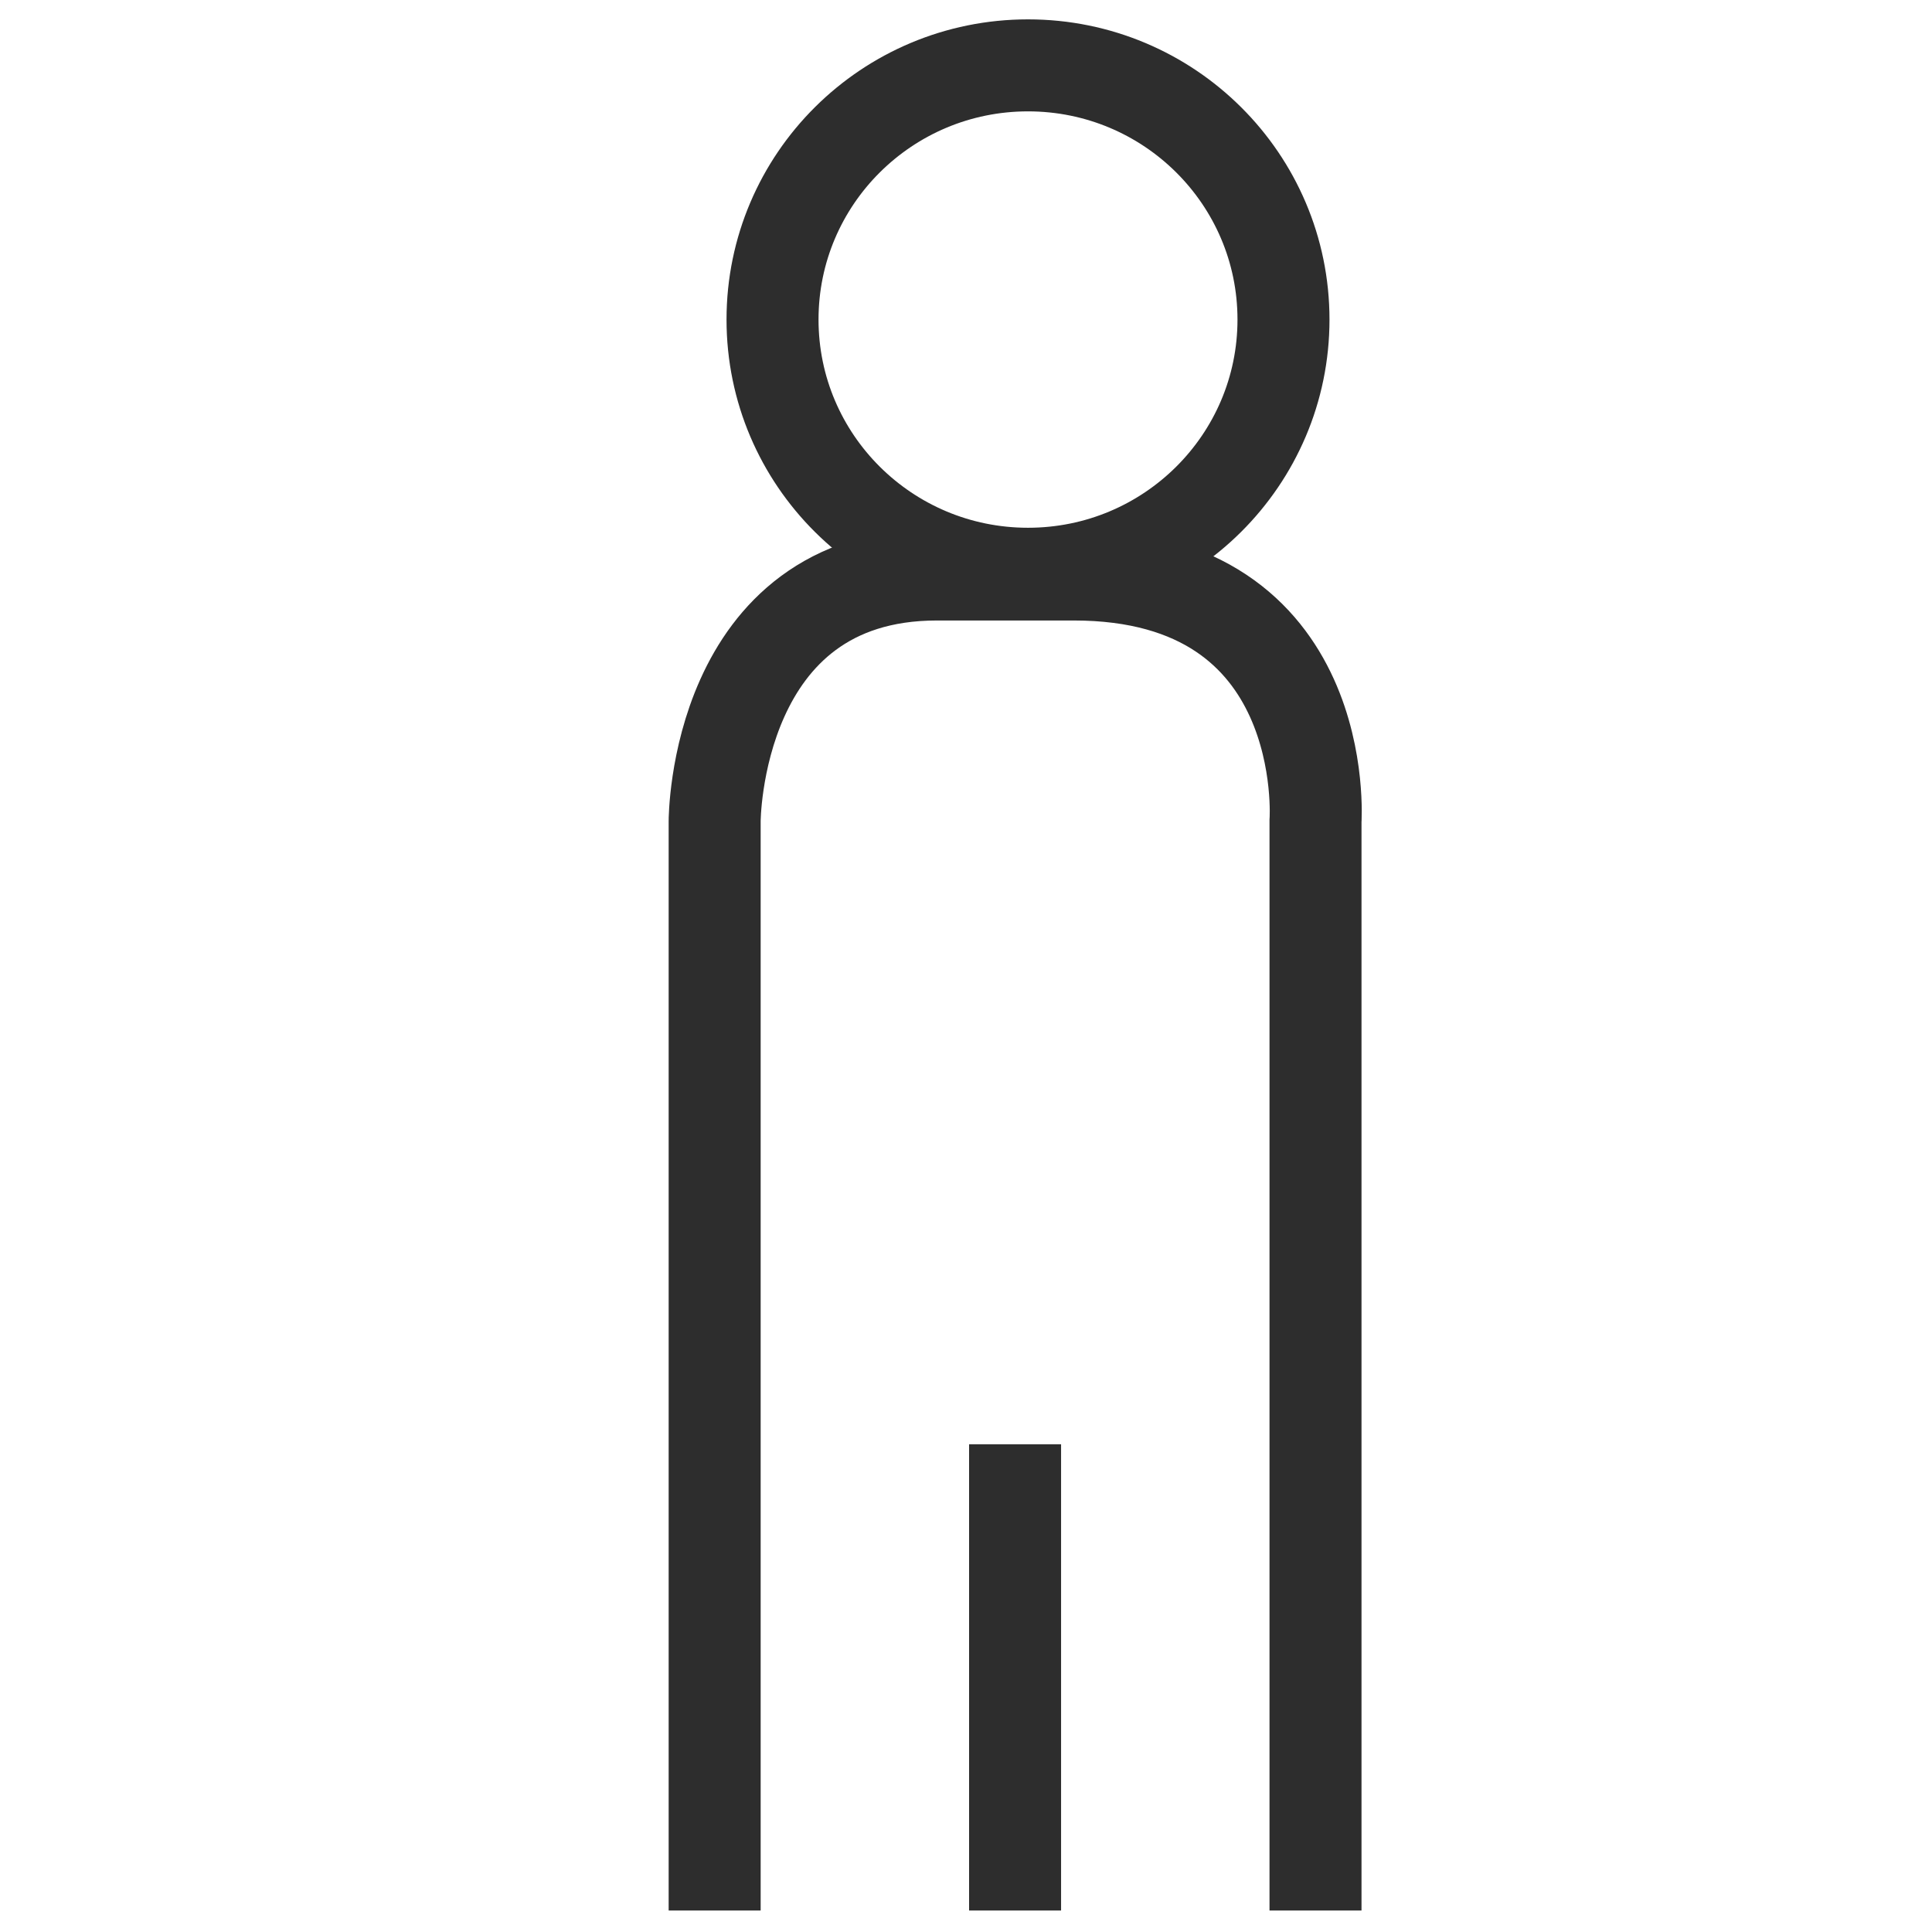
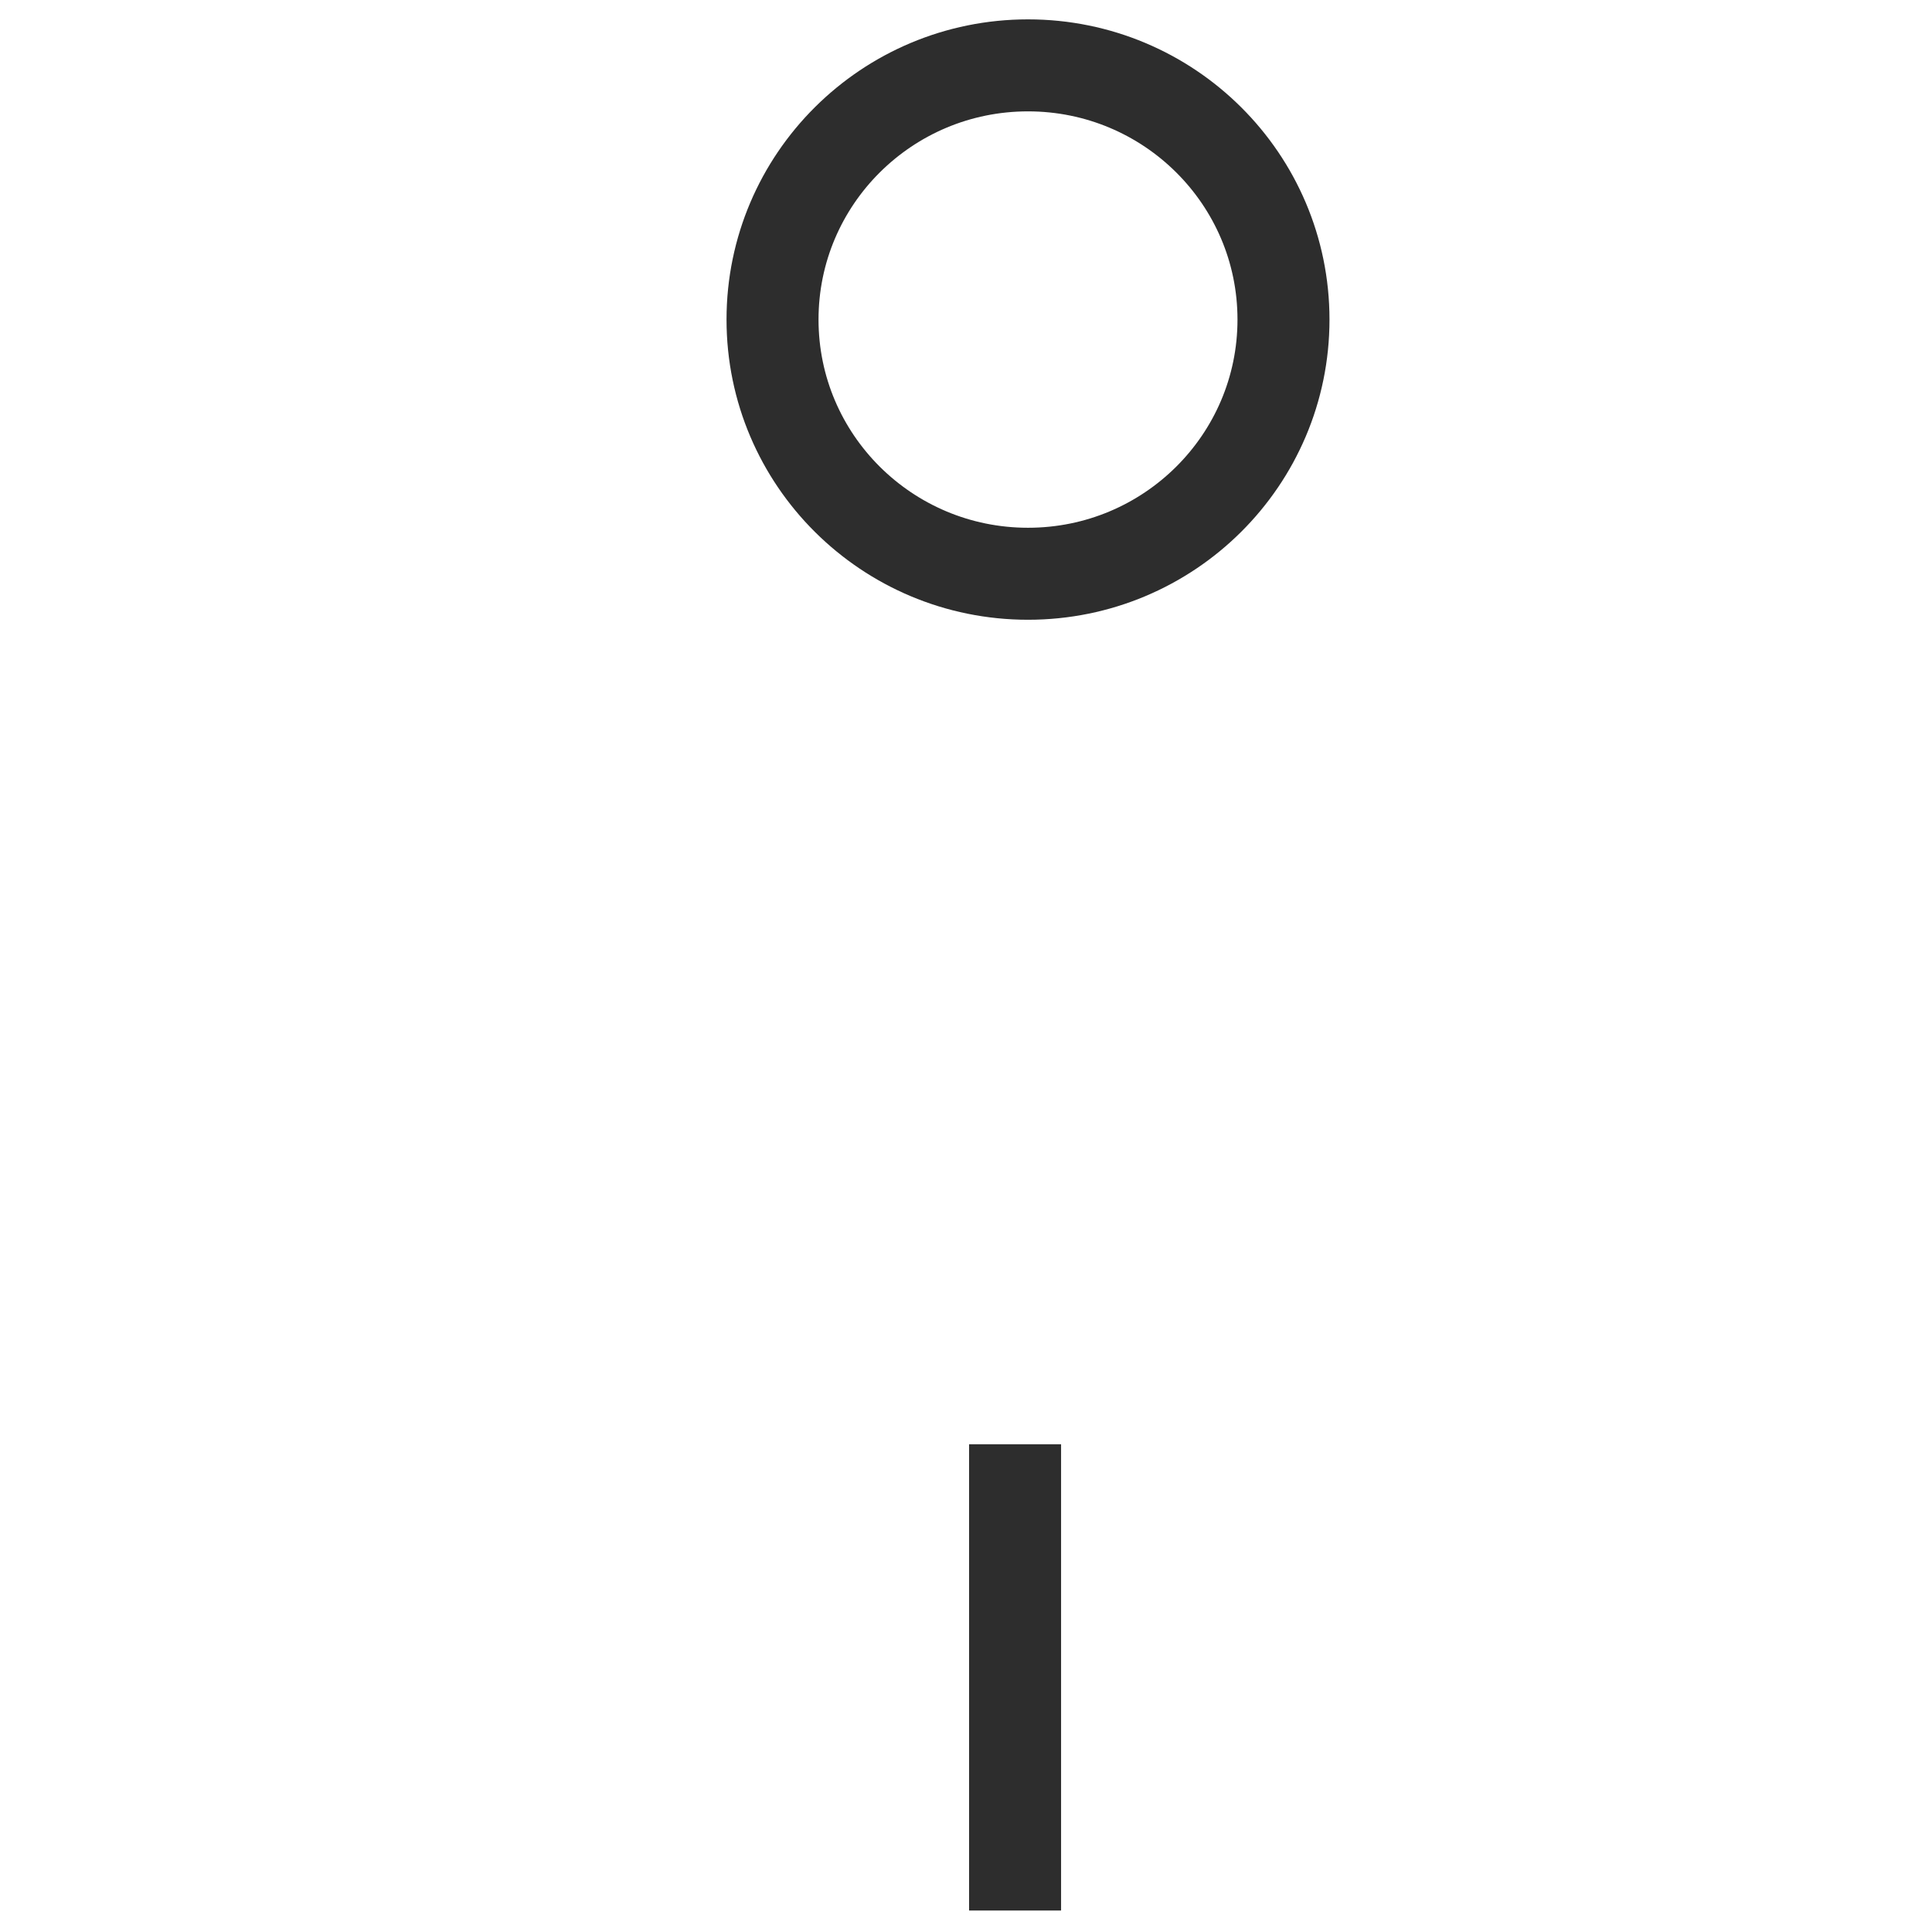
<svg xmlns="http://www.w3.org/2000/svg" id="Layer_1" viewBox="0 0 42 42">
  <ellipse cx="22.348" cy="6.947" rx="5.554" ry="5.526" fill="none" stroke="#2d2d2d" stroke-miterlimit="10" stroke-width="2" />
-   <path d="M15.536,41.533v-23.682s0-5.362,4.831-5.362h2.978c5.633,0,5.253,5.362,5.253,5.362v23.682" fill="none" stroke="#2d2d2d" stroke-miterlimit="10" stroke-width="2" />
  <line x1="22.067" y1="41.533" x2="22.067" y2="31.397" fill="none" stroke="#2d2d2d" stroke-miterlimit="10" stroke-width="2" />
</svg>